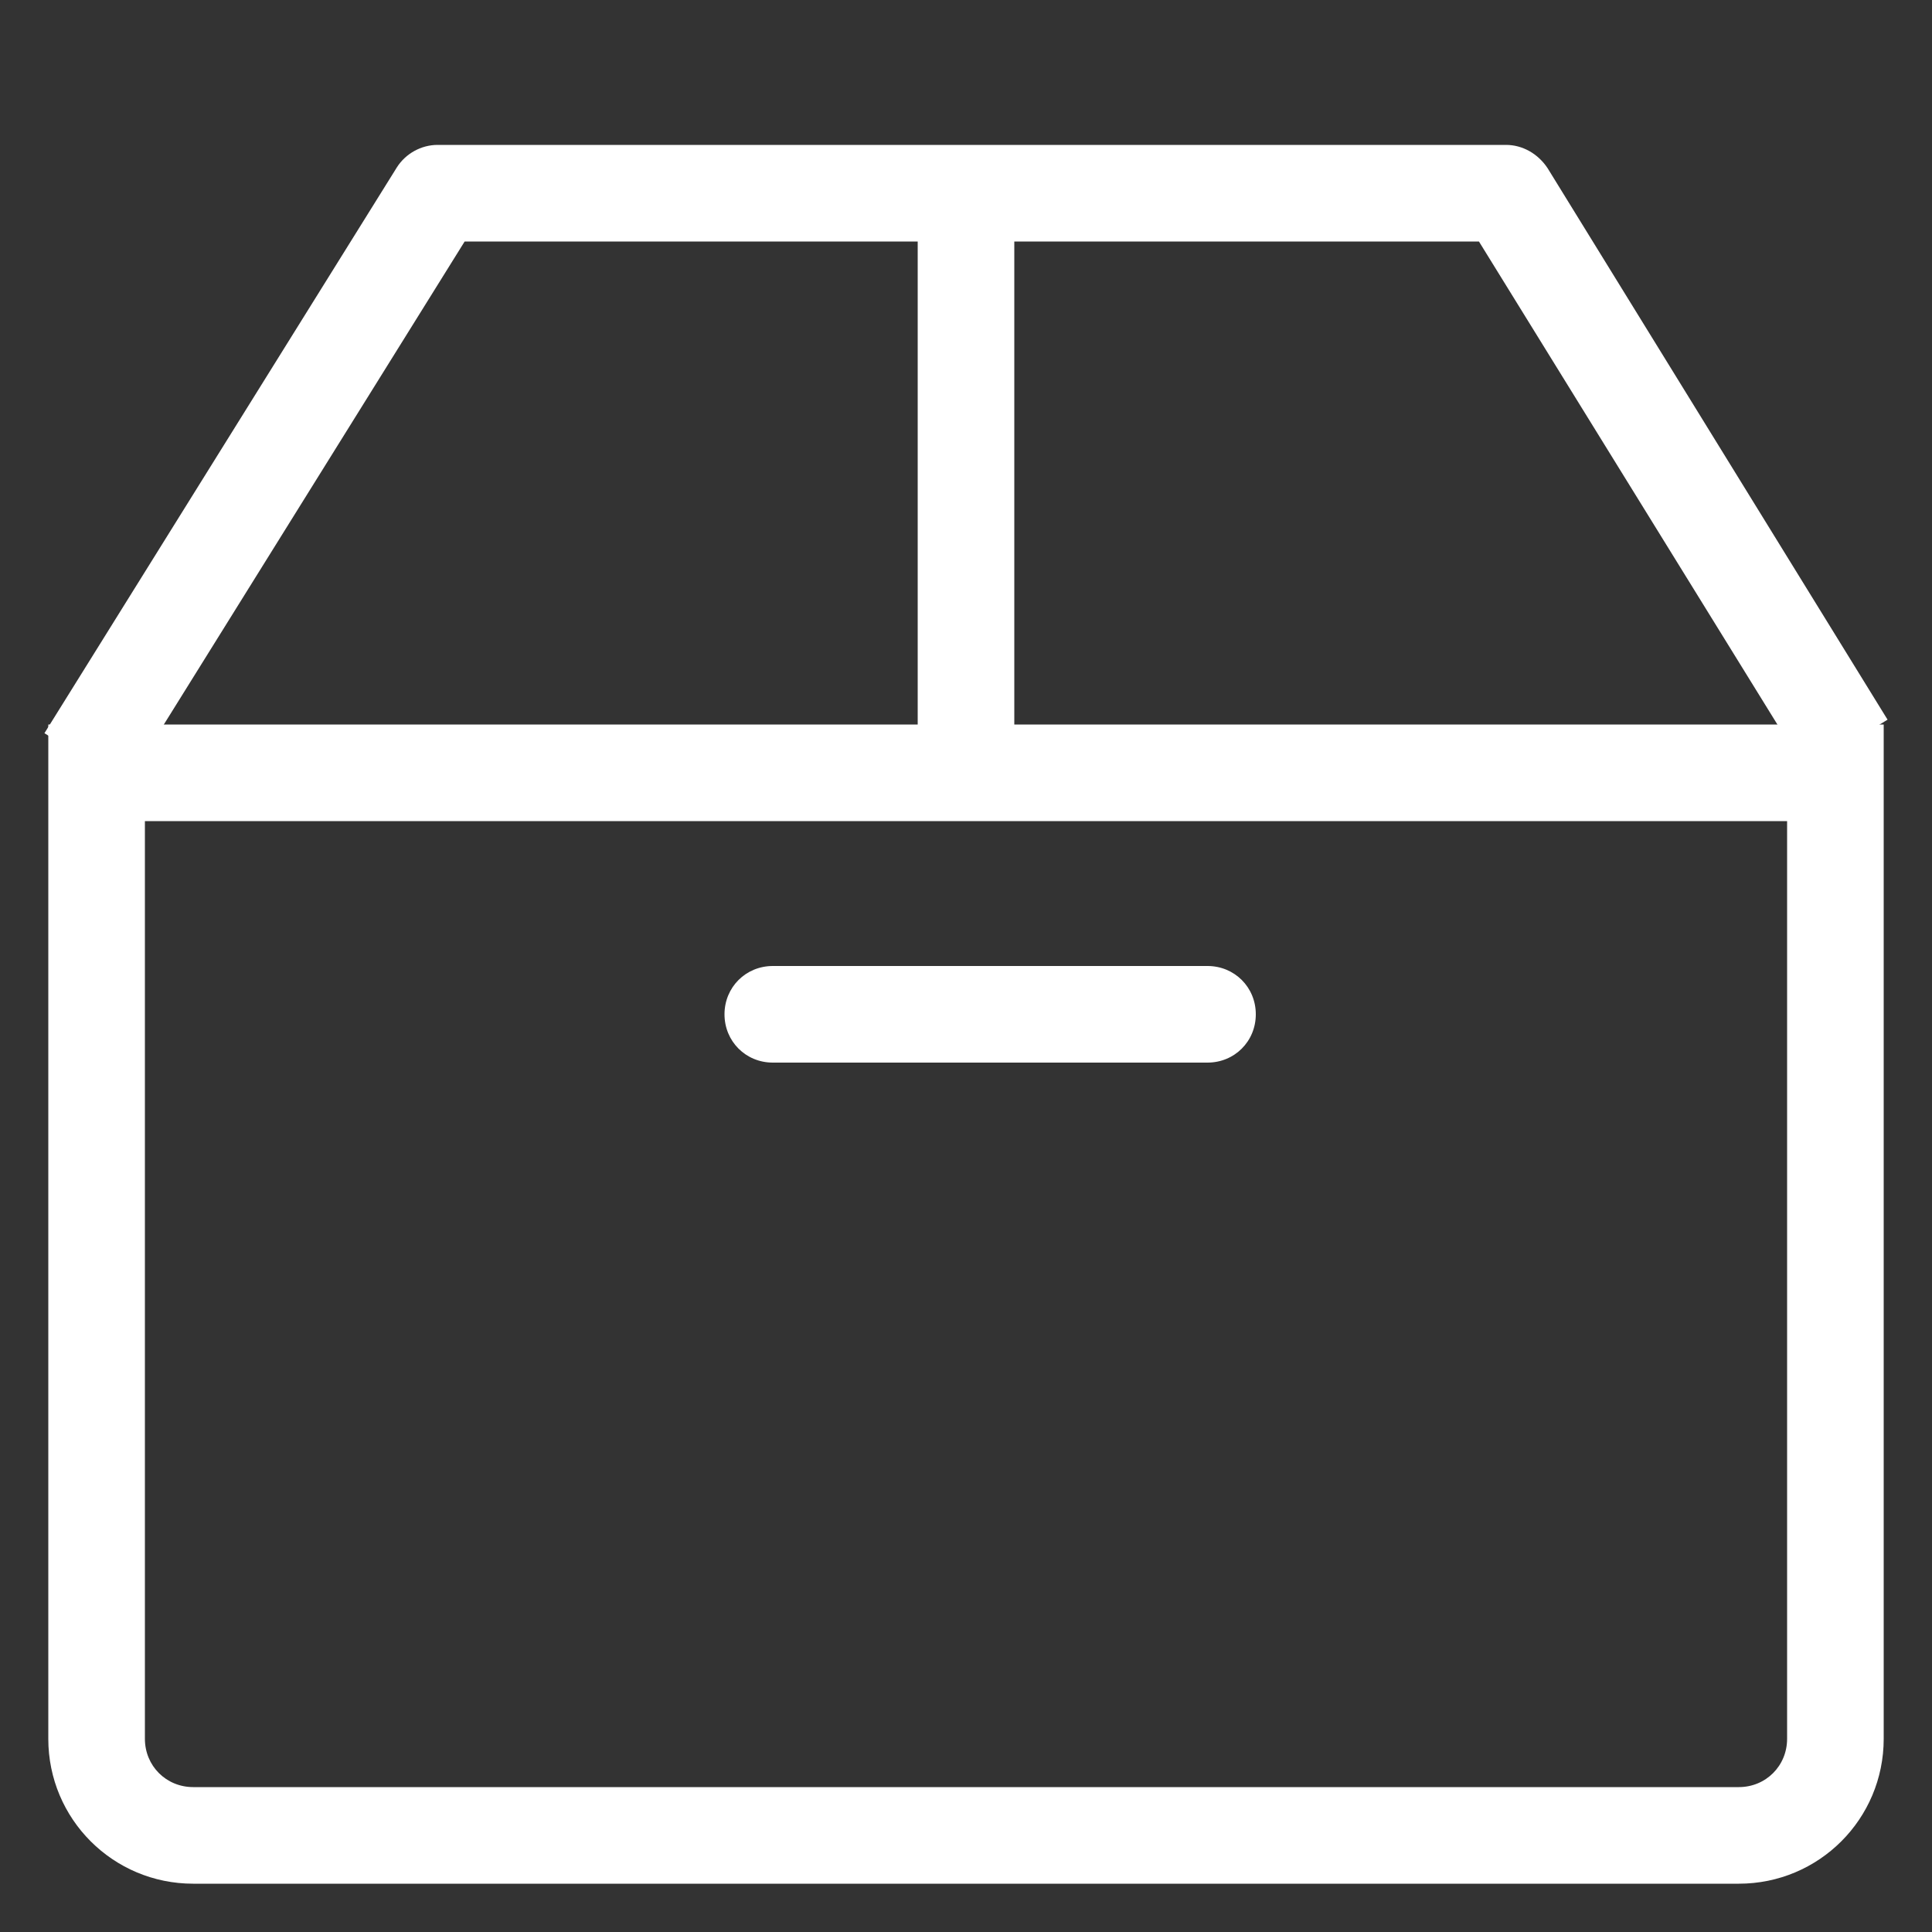
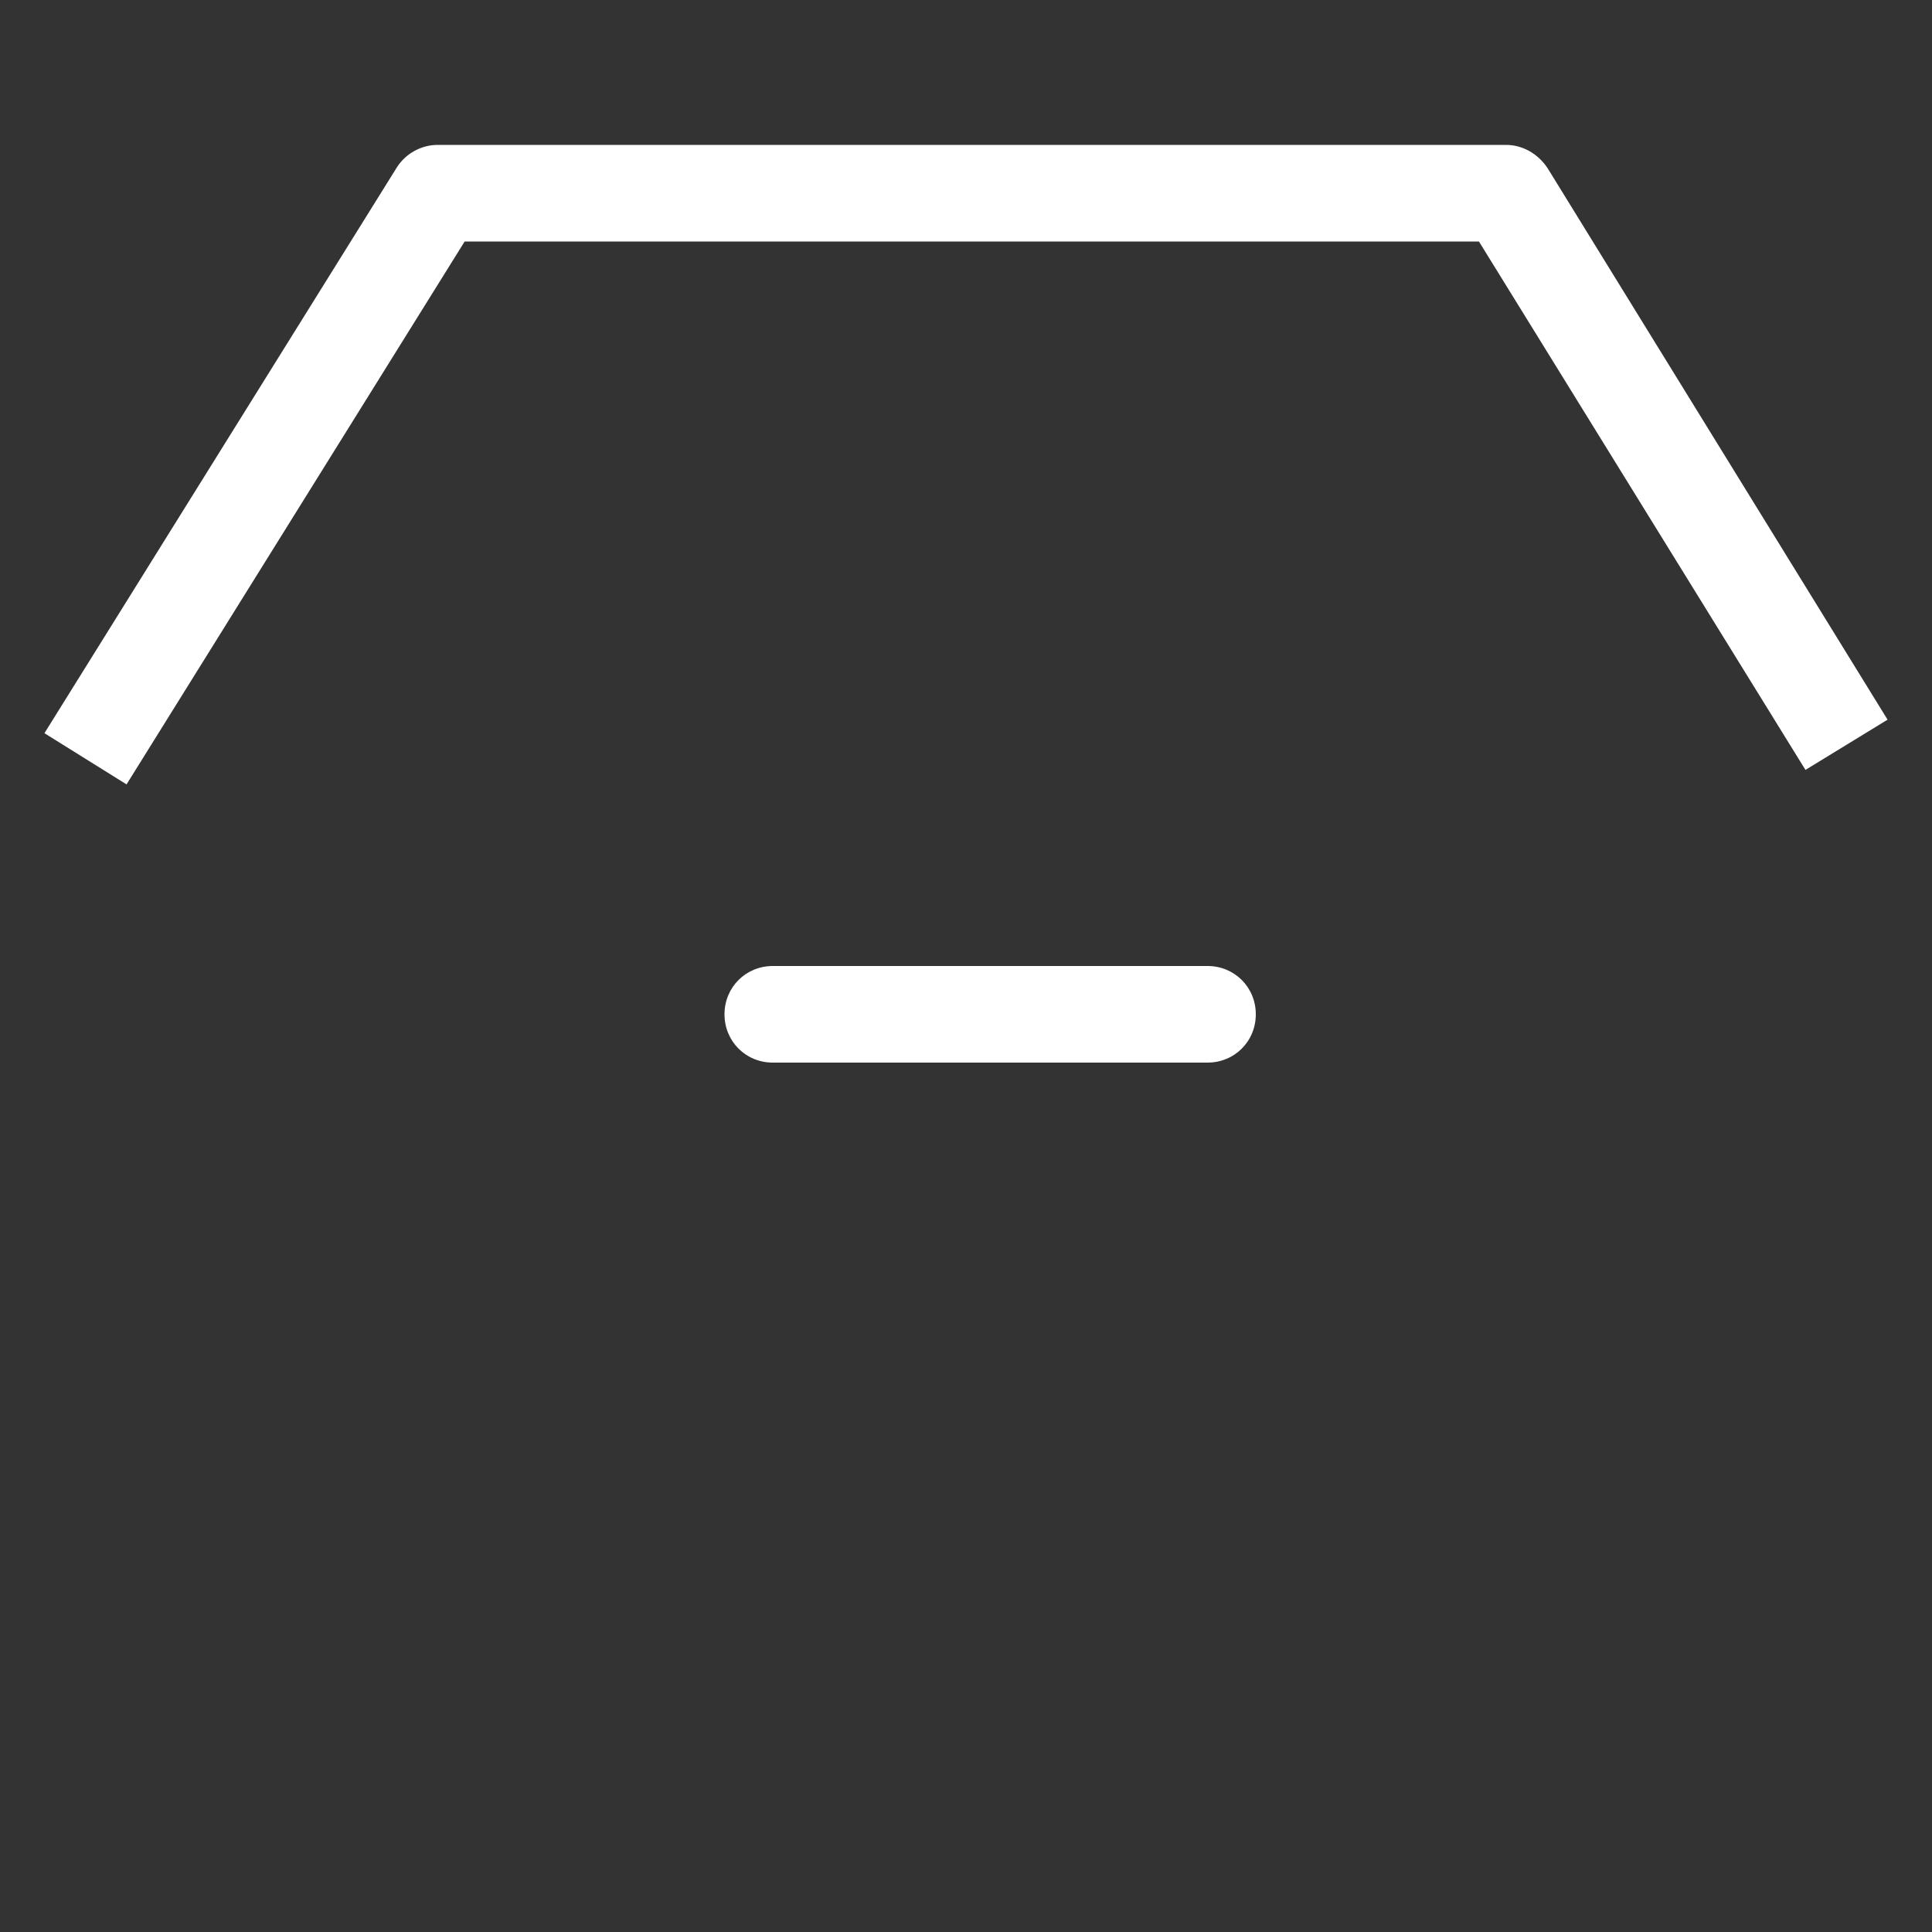
<svg xmlns="http://www.w3.org/2000/svg" class="icon" width="32px" height="32.00px" viewBox="0 0 1024 1024" version="1.1">
  <rect x="0" y="0" width="1024" height="1024" fill="#333333" stroke="none" />
-   <path fill="#fff" d="M921.6 998.4H102.4c-42.496 0-76.8-34.304-76.8-76.8V384h972.8V921.6c0 42.496-34.304 76.8-76.8 76.8zM76.8 435.2V921.6c0 14.336 11.264 25.6 25.6 25.6h819.2c14.336 0 25.6-11.264 25.6-25.6V435.2h-870.4z" />
-   <path fill="#fff" d="M67.072 415.744l-43.52-27.136 186.88-300.032c4.608-7.168 12.8-11.776 21.504-11.776h566.272c8.704 0 16.896 4.608 22.016 12.288l180.224 292.352-43.52 26.624-173.056-280.064H246.272l-179.2 287.744z" />
-   <path fill="#fff" d="M486.4 102.4h51.2v307.2h-51.2z" />
+   <path fill="#fff" d="M67.072 415.744l-43.52-27.136 186.88-300.032c4.608-7.168 12.8-11.776 21.504-11.776h566.272c8.704 0 16.896 4.608 22.016 12.288l180.224 292.352-43.52 26.624-173.056-280.064H246.272l-179.2 287.744" />
  <path fill="#fff" d="M640 563.2H409.6c-14.336 0-25.6-11.264-25.6-25.6s11.264-25.6 25.6-25.6h230.4c14.336 0 25.6 11.264 25.6 25.6s-11.264 25.6-25.6 25.6z" />
</svg>